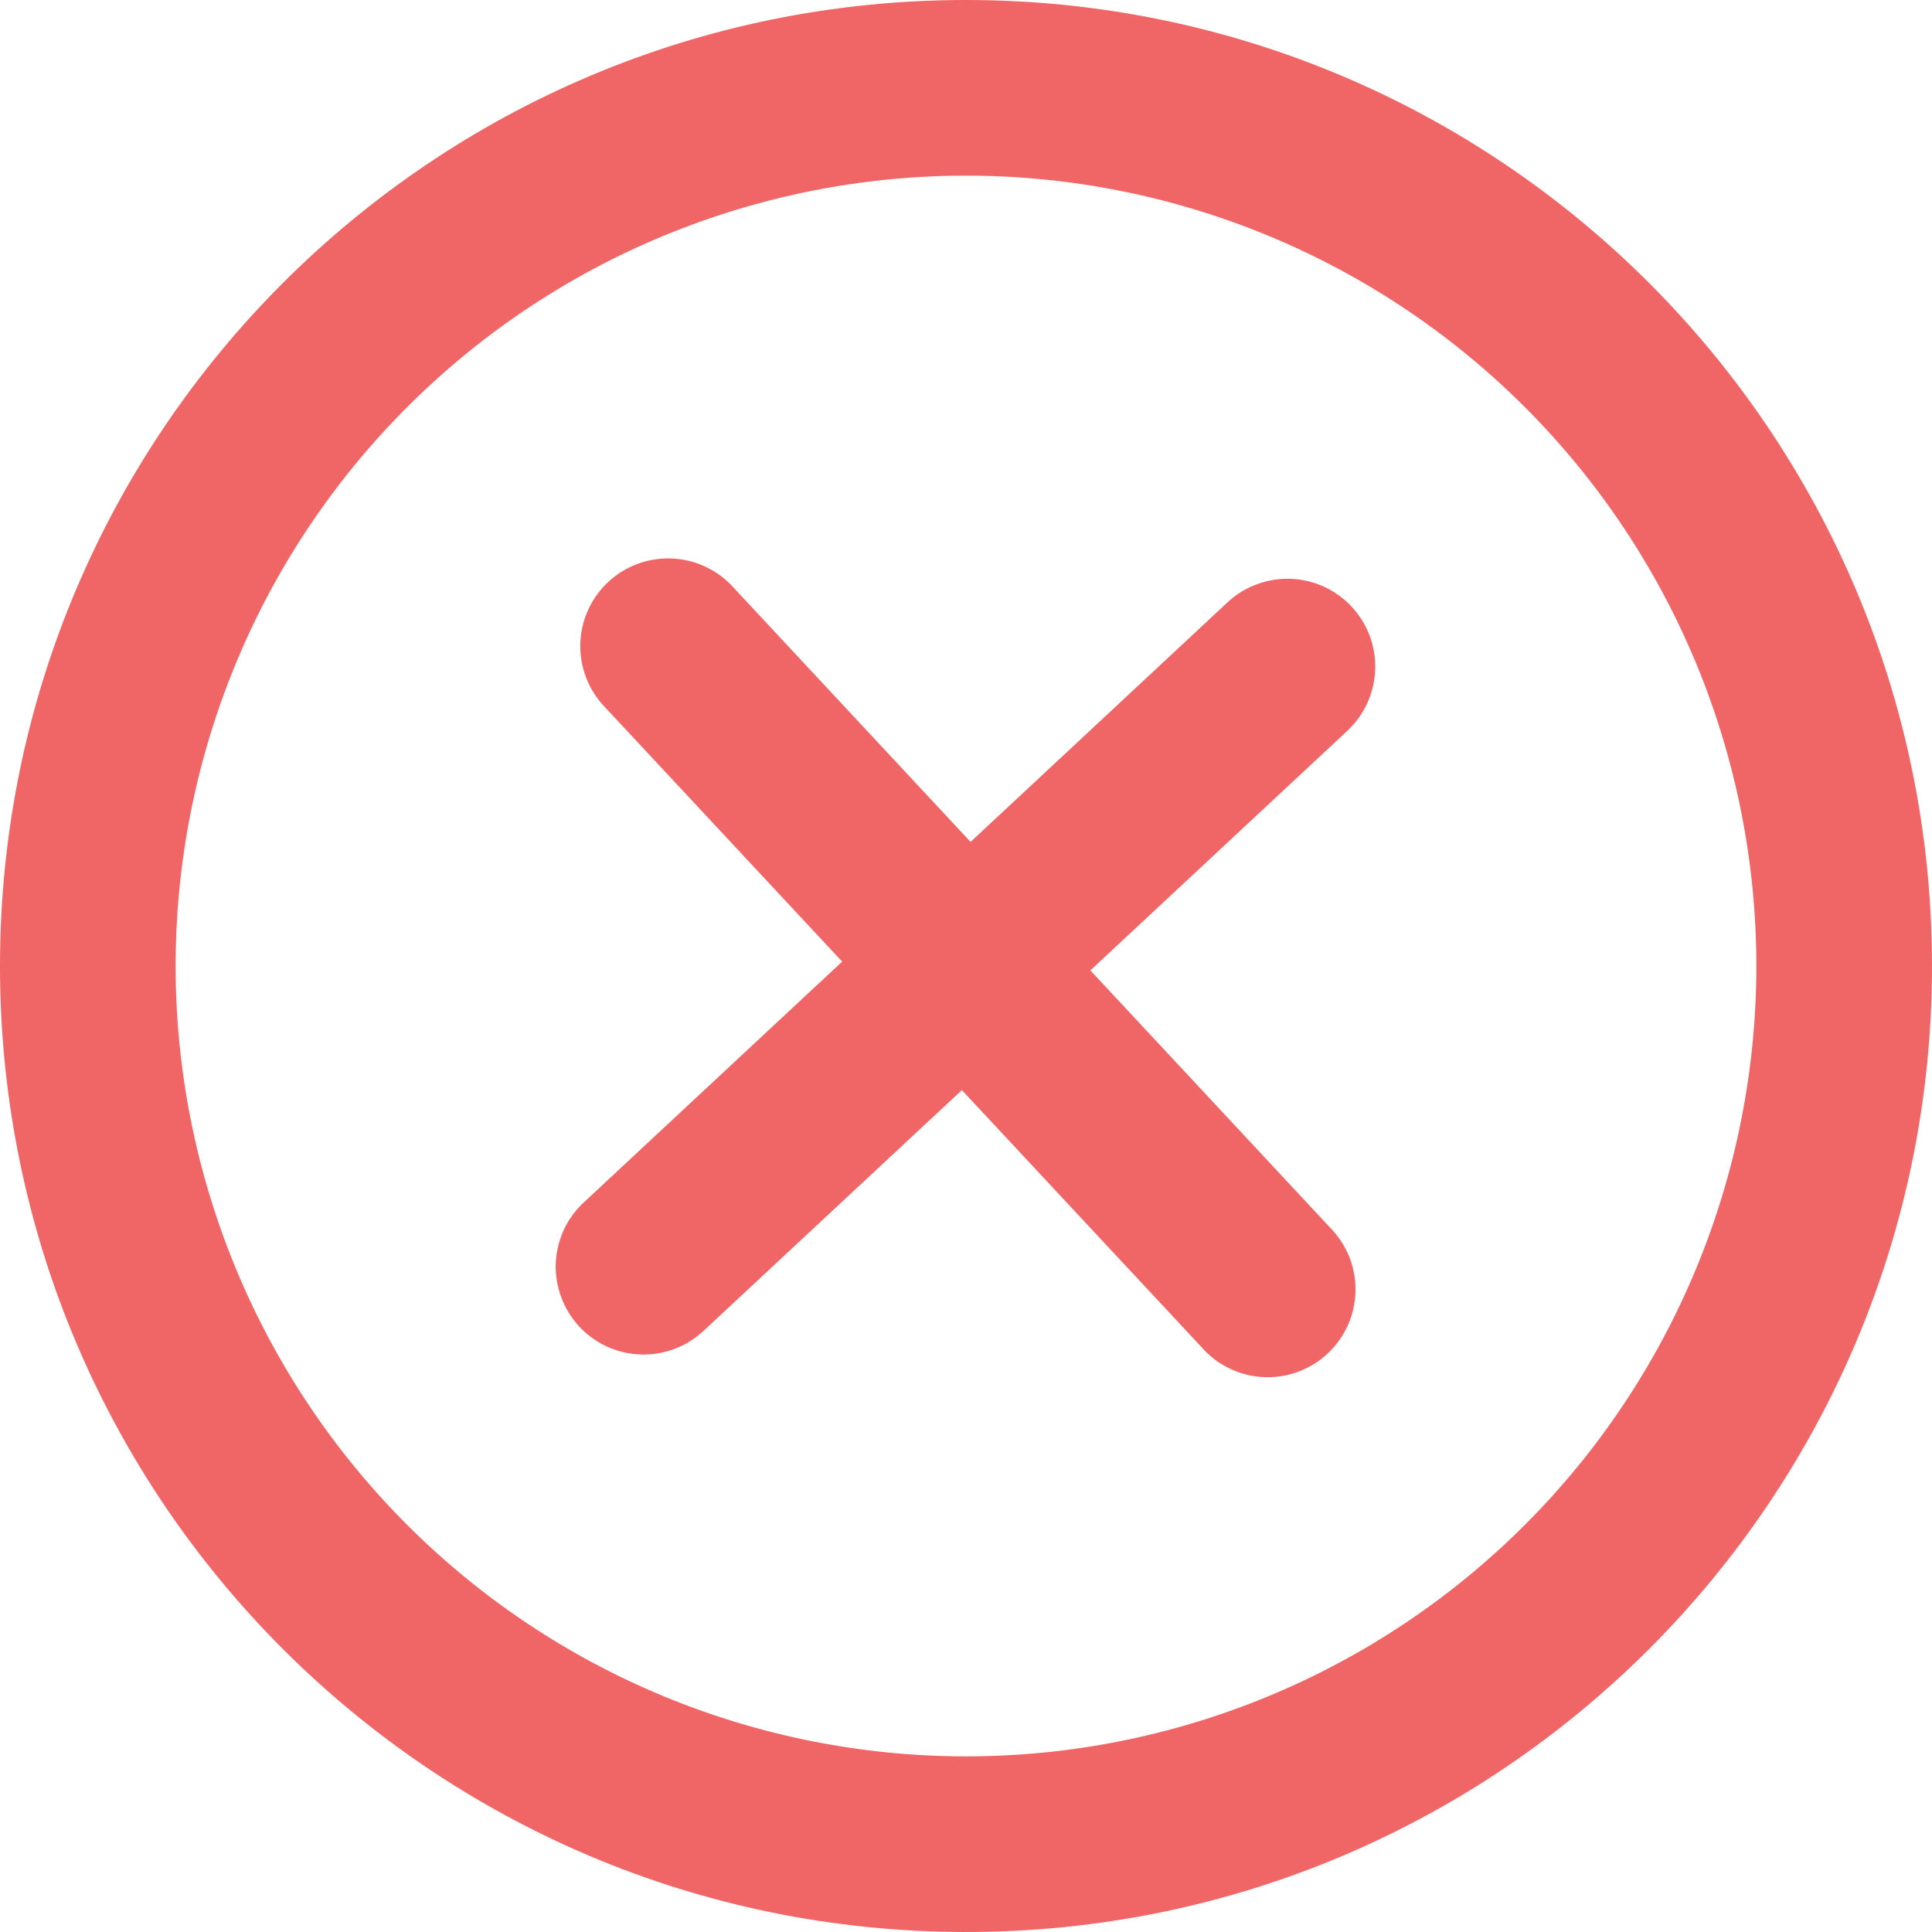
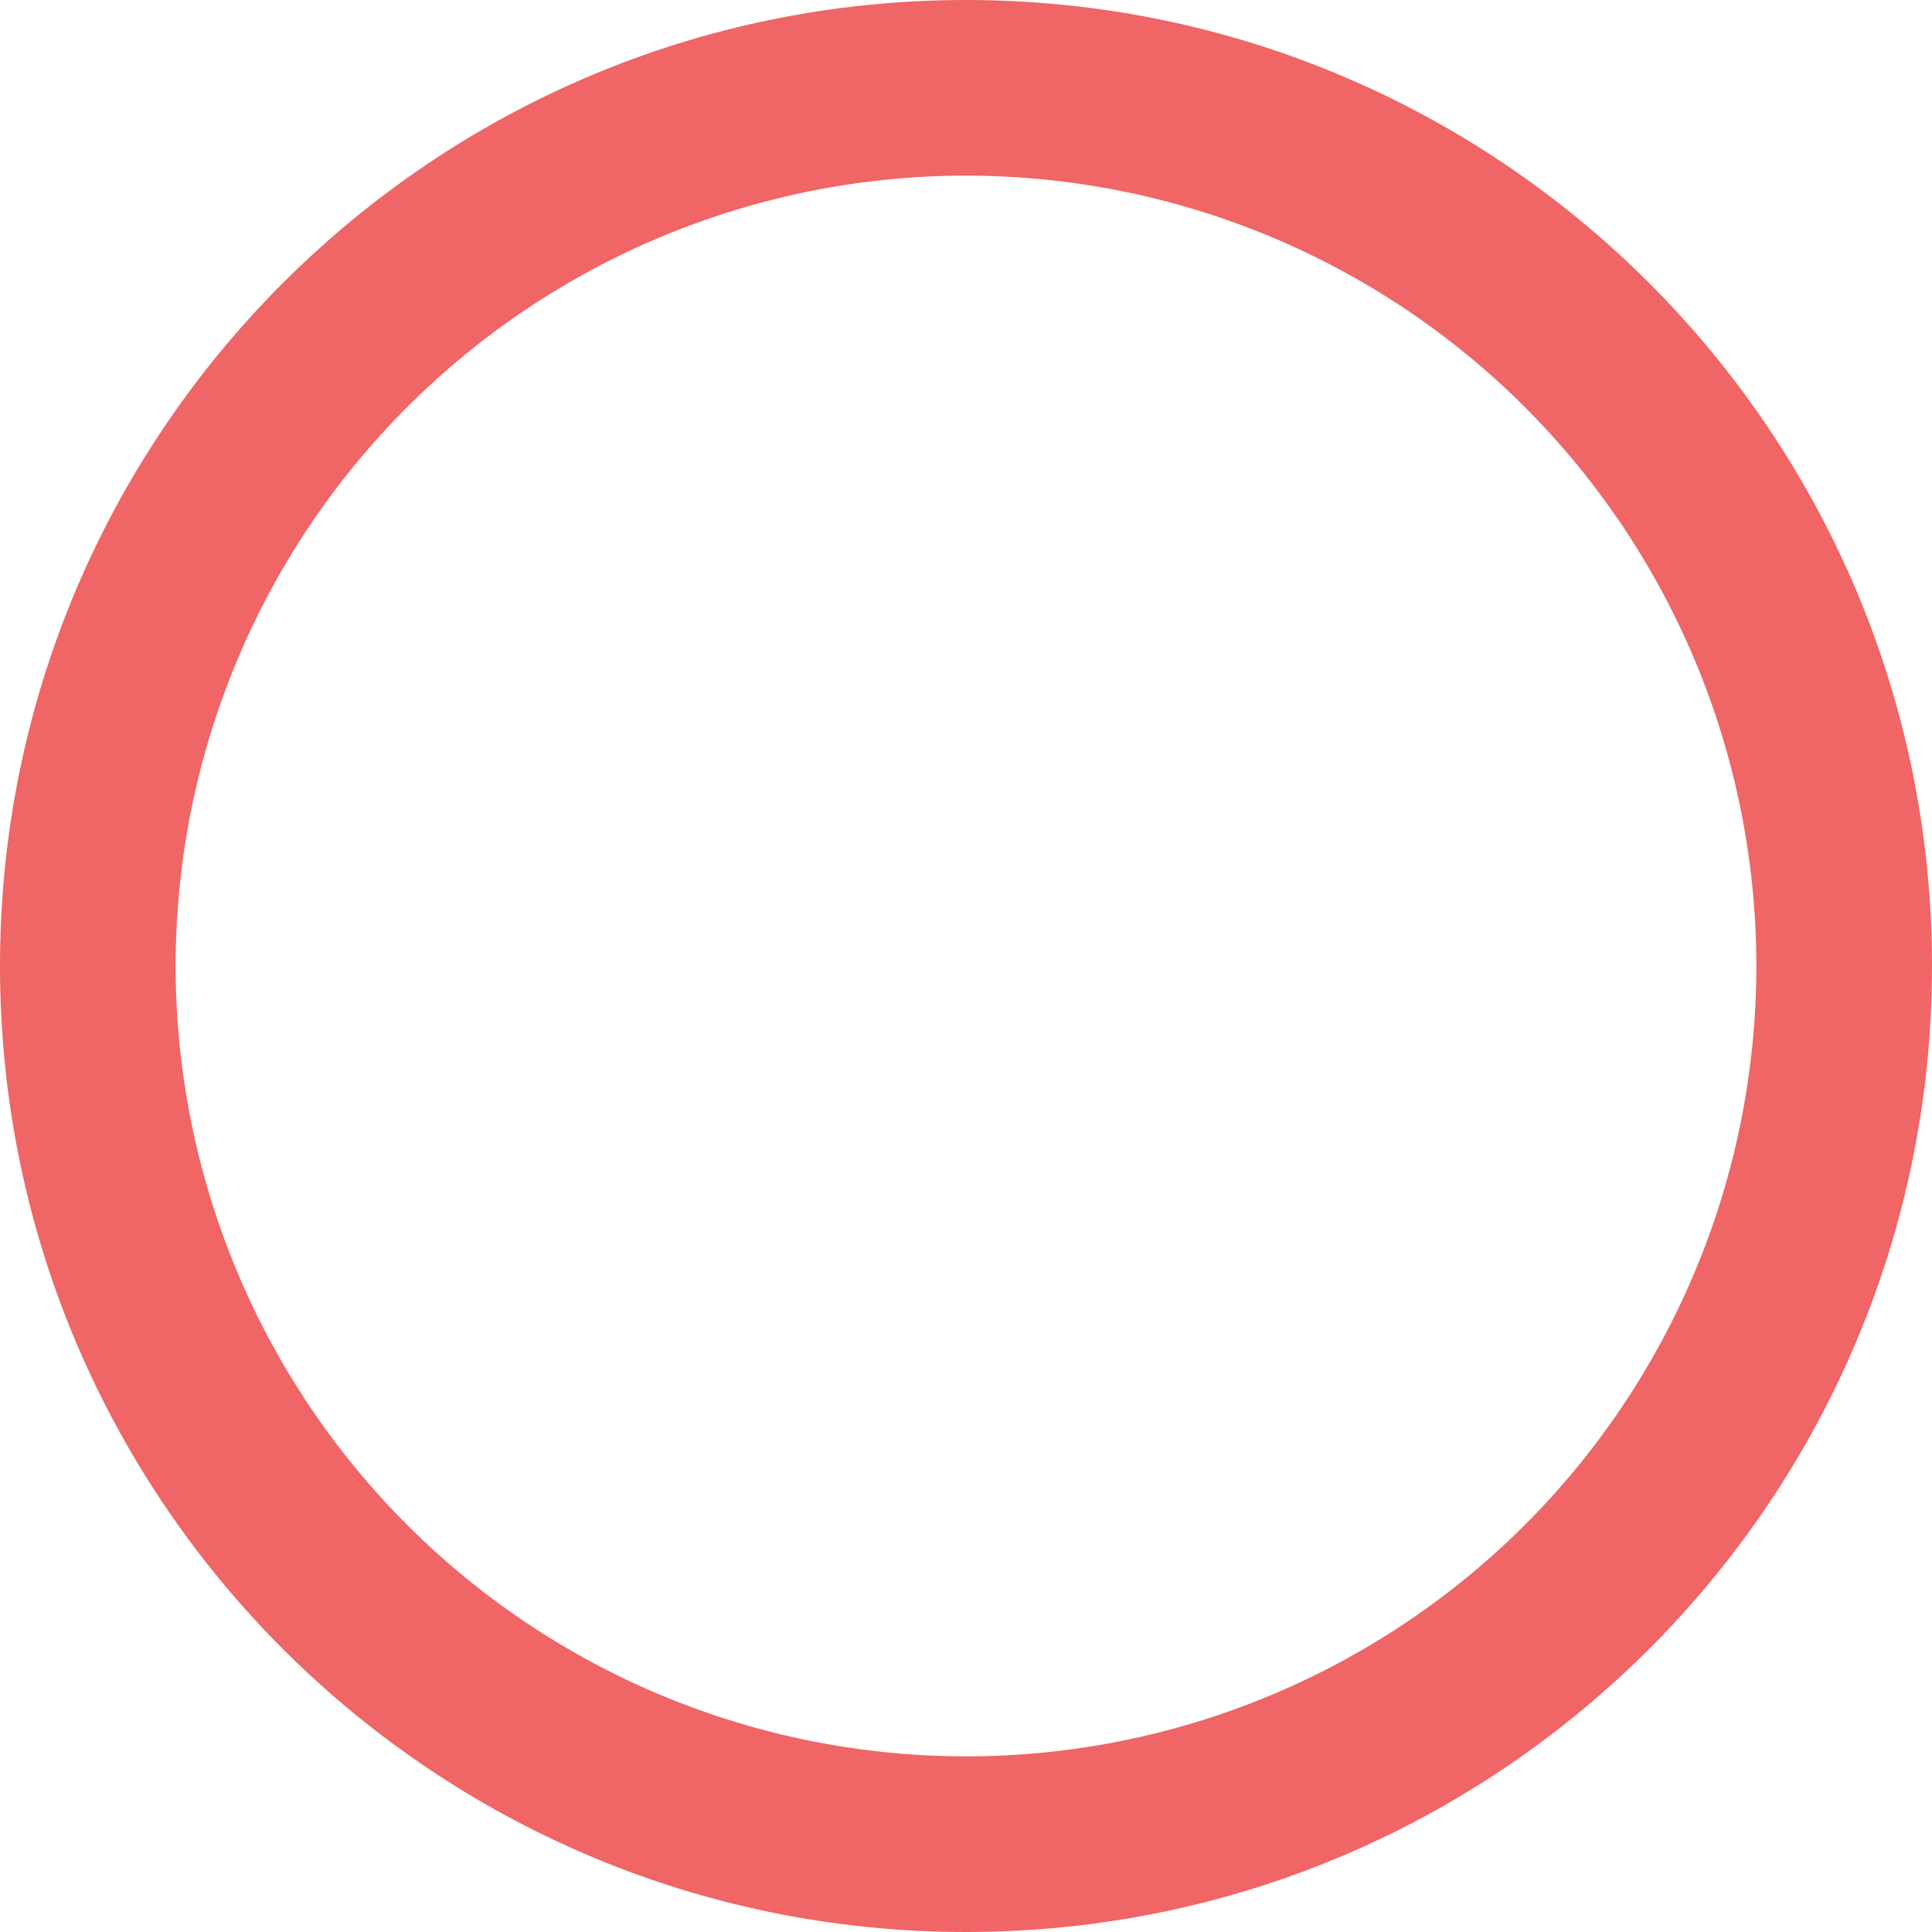
<svg xmlns="http://www.w3.org/2000/svg" width="22" height="22" viewBox="0 0 22 22" fill="none">
-   <path d="M15.342 8.322C15.438 8.232 15.515 8.125 15.57 8.005C15.624 7.886 15.655 7.757 15.659 7.625C15.664 7.494 15.643 7.363 15.597 7.24C15.55 7.117 15.481 7.004 15.391 6.908C15.302 6.812 15.194 6.735 15.075 6.68C14.955 6.626 14.826 6.595 14.695 6.591C14.563 6.586 14.433 6.608 14.31 6.654C14.187 6.699 14.074 6.769 13.978 6.859L11.052 9.587L8.324 6.66C8.141 6.473 7.893 6.365 7.632 6.359C7.37 6.353 7.117 6.449 6.926 6.627C6.735 6.805 6.621 7.051 6.609 7.312C6.597 7.573 6.688 7.829 6.862 8.024L9.59 10.95L6.663 13.678C6.563 13.767 6.483 13.874 6.425 13.994C6.368 14.115 6.335 14.245 6.329 14.378C6.323 14.511 6.344 14.644 6.39 14.769C6.436 14.894 6.506 15.009 6.597 15.107C6.688 15.204 6.797 15.282 6.919 15.337C7.04 15.391 7.172 15.421 7.305 15.424C7.438 15.427 7.57 15.404 7.694 15.355C7.818 15.306 7.931 15.233 8.027 15.14L10.953 12.413L13.681 15.339C13.769 15.44 13.876 15.523 13.997 15.581C14.118 15.64 14.249 15.674 14.383 15.681C14.517 15.688 14.651 15.668 14.777 15.622C14.903 15.576 15.019 15.506 15.117 15.414C15.215 15.322 15.294 15.212 15.349 15.089C15.403 14.967 15.433 14.835 15.435 14.7C15.438 14.566 15.413 14.433 15.363 14.308C15.312 14.184 15.238 14.071 15.143 13.976L12.416 11.05L15.342 8.322Z" fill="#F06565" />
  <path fill-rule="evenodd" clip-rule="evenodd" d="M0 11C0 4.925 4.925 0 11 0C17.075 0 22 4.925 22 11C22 17.075 17.075 22 11 22C4.925 22 0 17.075 0 11ZM11 20C9.818 20 8.648 19.767 7.556 19.315C6.464 18.863 5.472 18.2 4.636 17.364C3.8 16.528 3.137 15.536 2.685 14.444C2.233 13.352 2 12.182 2 11C2 9.818 2.233 8.648 2.685 7.556C3.137 6.464 3.8 5.472 4.636 4.636C5.472 3.8 6.464 3.137 7.556 2.685C8.648 2.233 9.818 2 11 2C13.387 2 15.676 2.948 17.364 4.636C19.052 6.324 20 8.613 20 11C20 13.387 19.052 15.676 17.364 17.364C15.676 19.052 13.387 20 11 20Z" fill="#F06565" />
</svg>